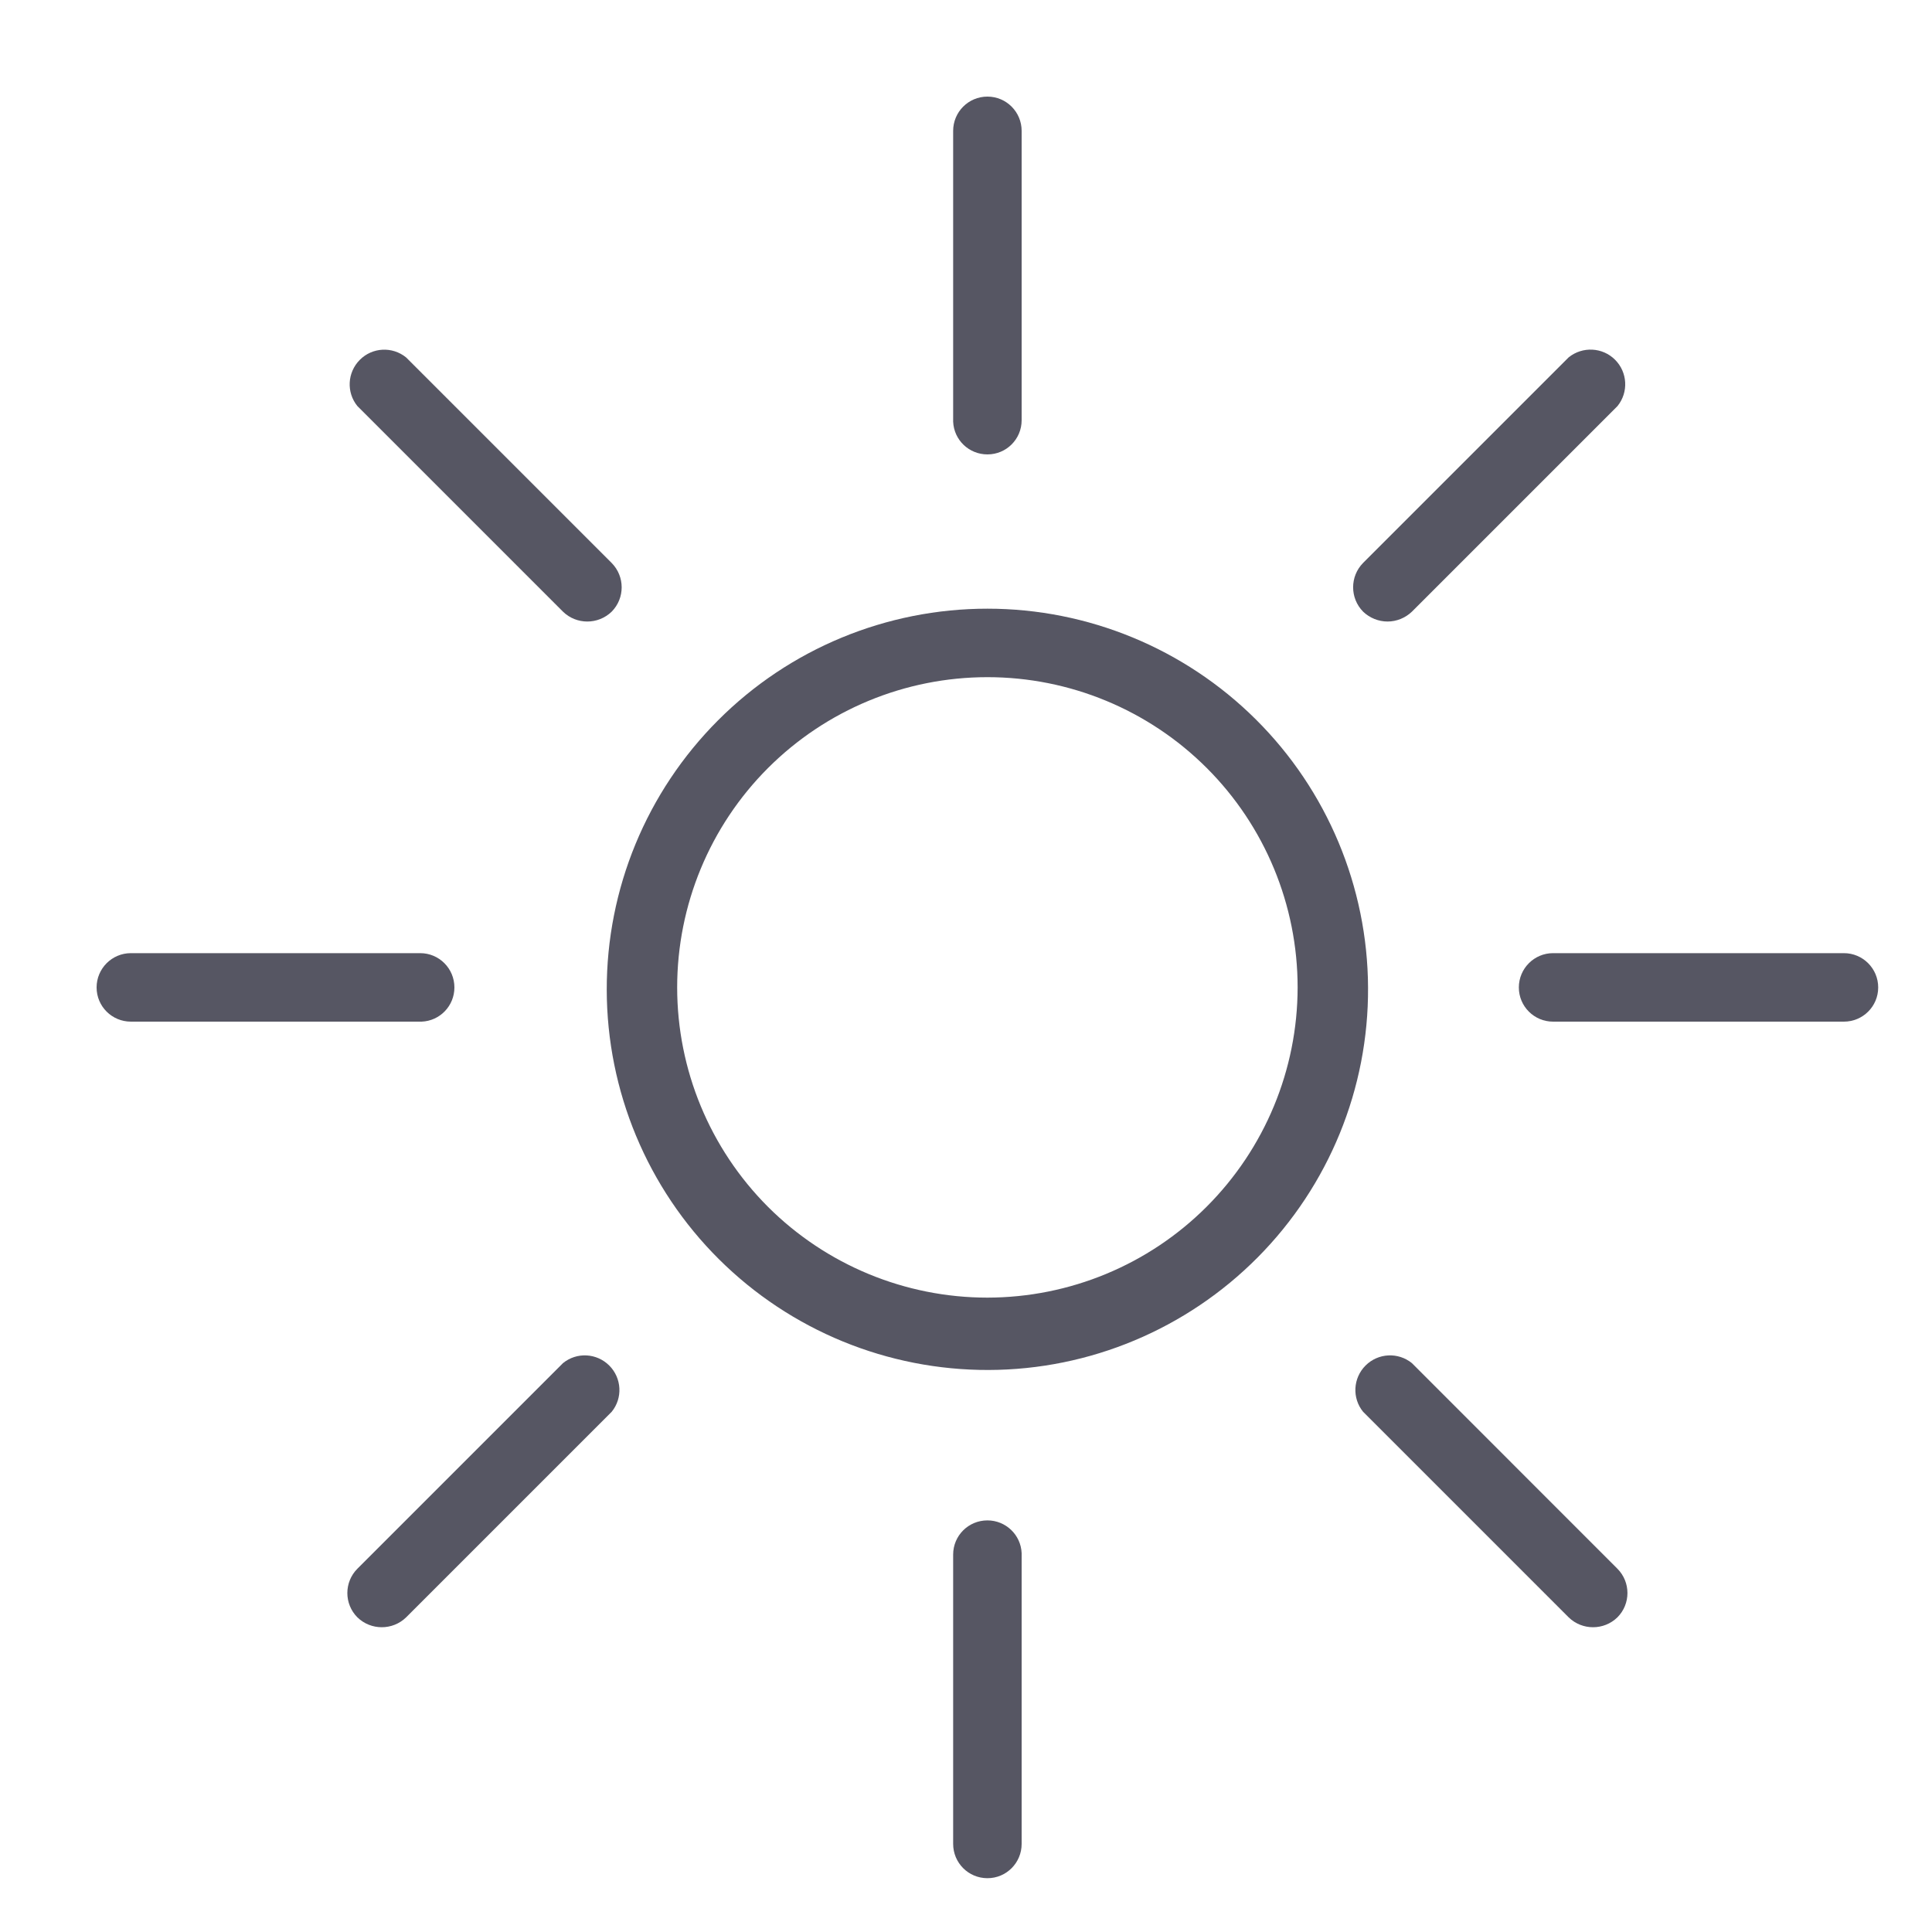
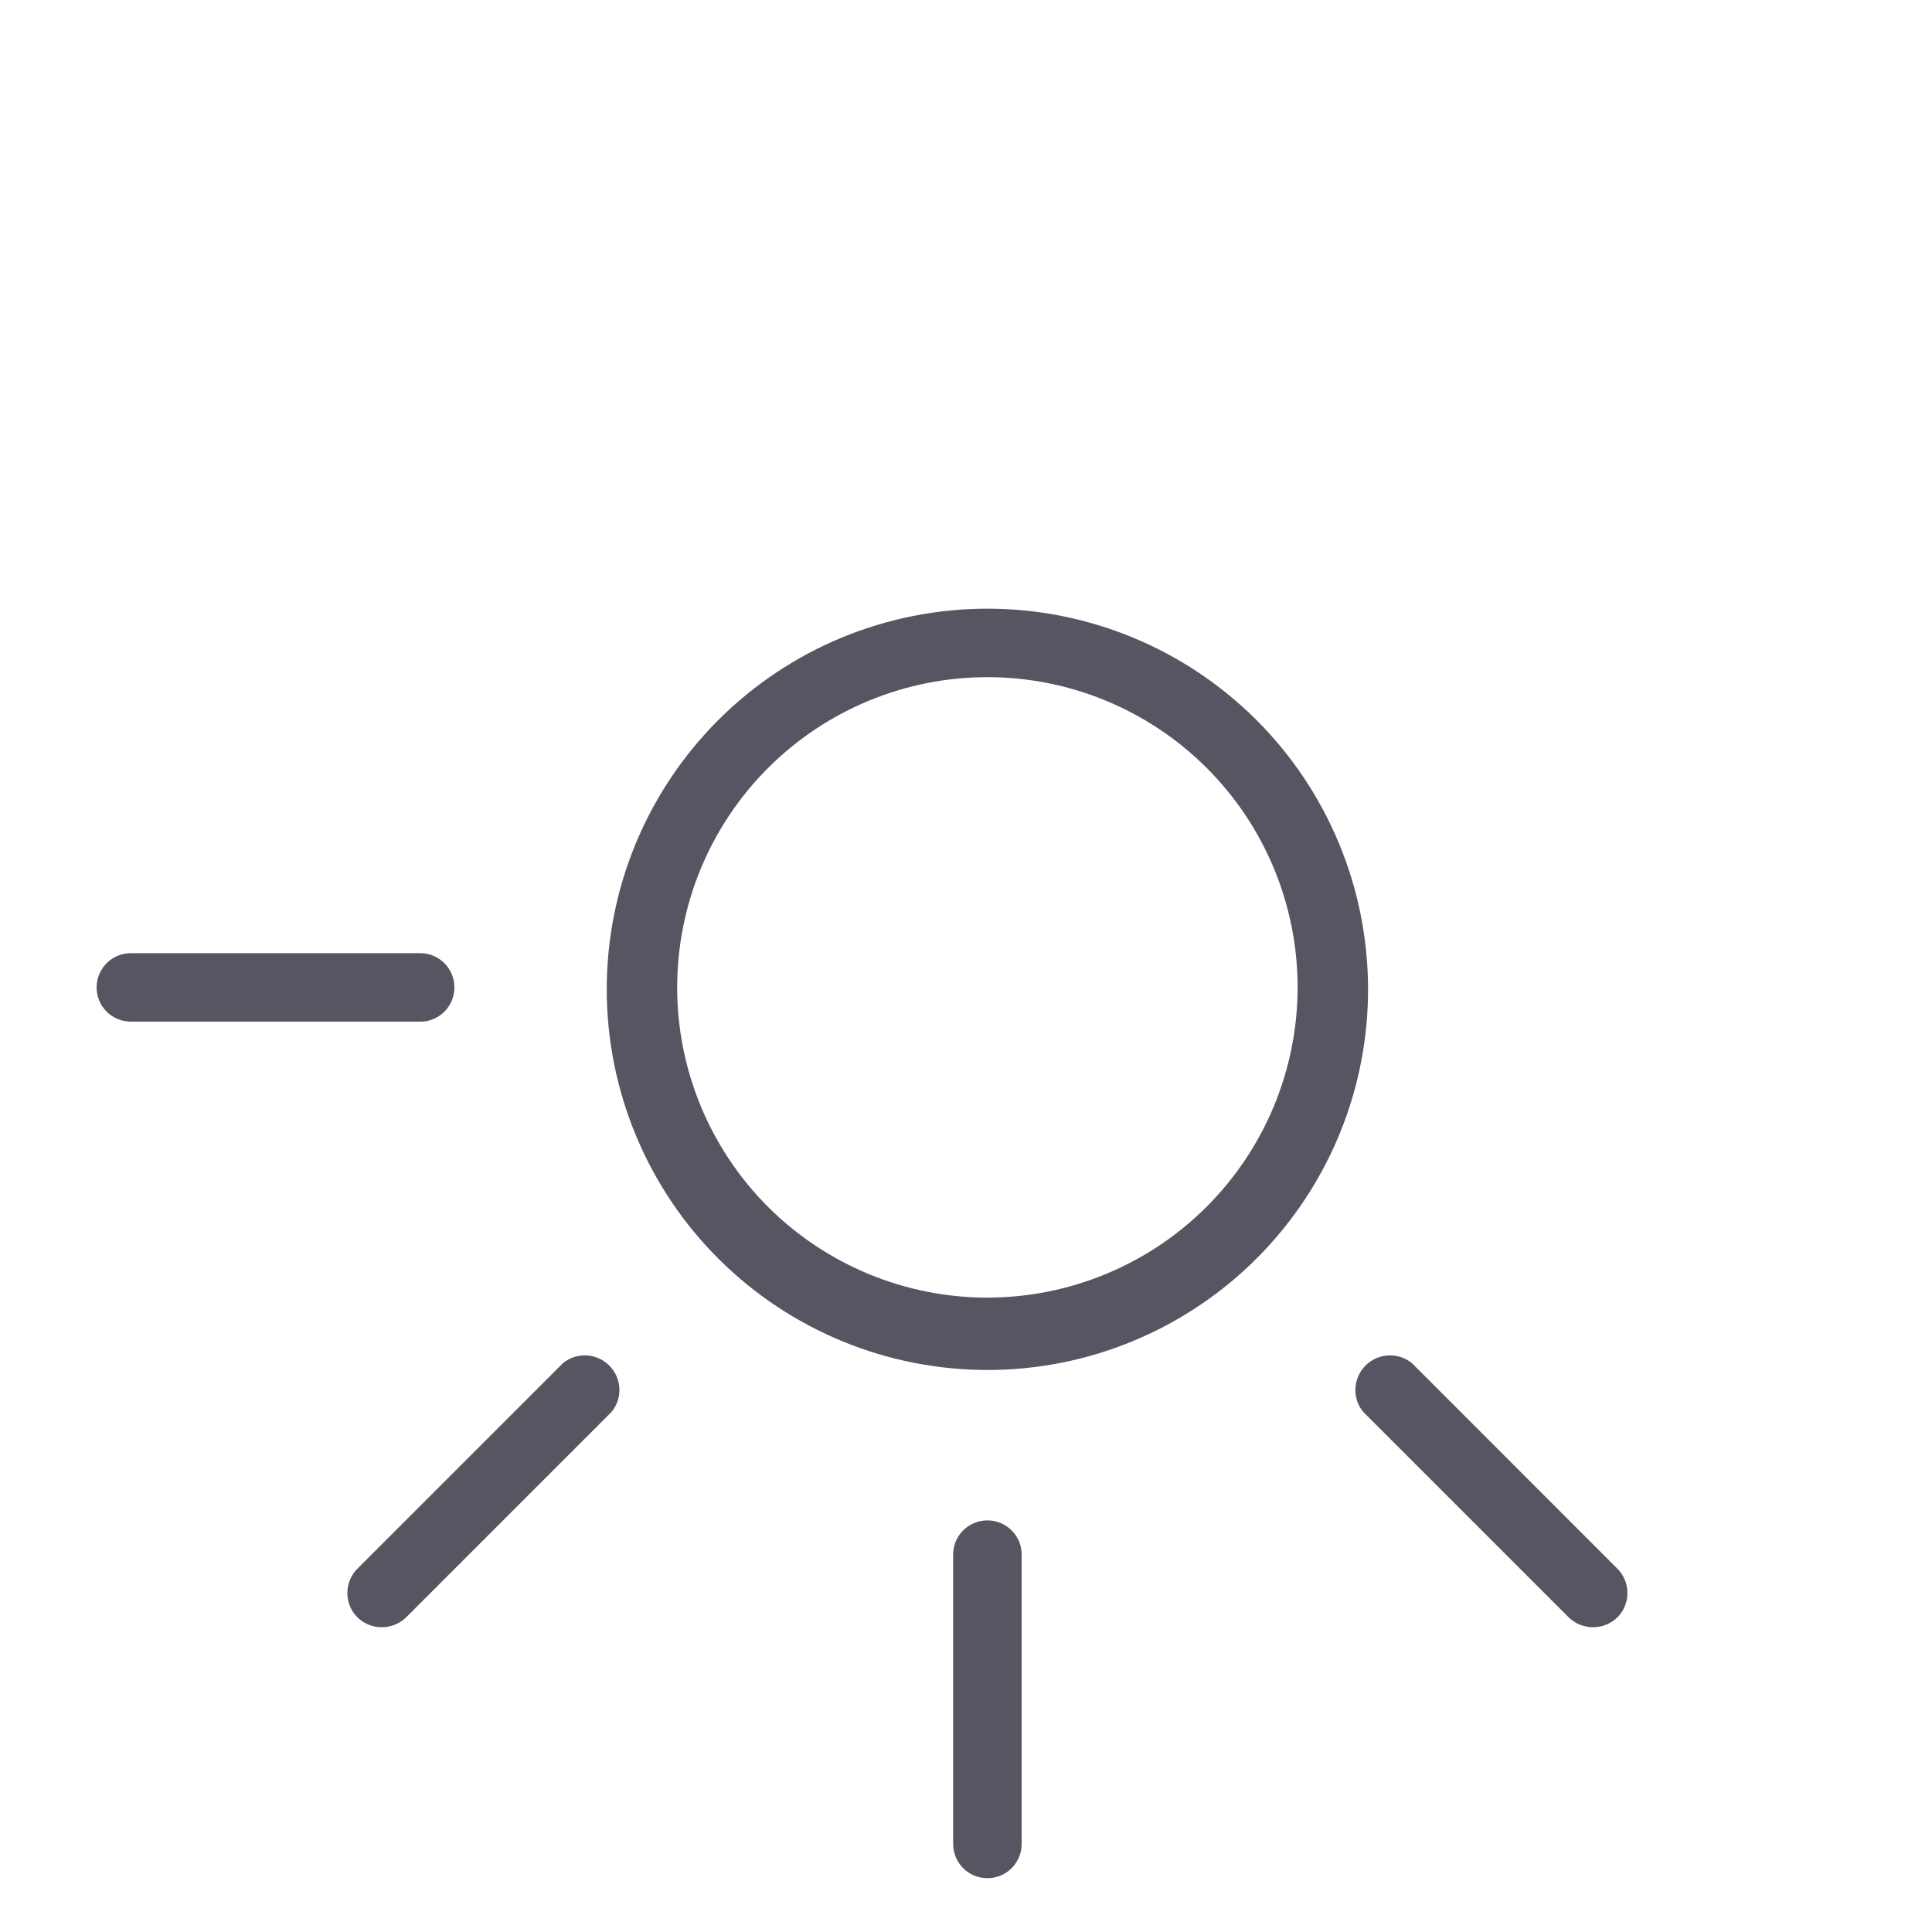
<svg xmlns="http://www.w3.org/2000/svg" width="20" height="20" viewBox="0 0 20 20" fill="none">
-   <path d="M10.222 4.704C10.418 4.704 10.576 4.546 10.576 4.35V1.355C10.576 1.159 10.418 1 10.222 1C10.025 1 9.867 1.159 9.867 1.355V4.365C9.875 4.555 10.031 4.704 10.222 4.704V4.704Z" fill="#565663" />
  <path d="M10.222 15.739C10.025 15.739 9.867 15.897 9.867 16.093V19.088C9.867 19.284 10.025 19.443 10.222 19.443C10.418 19.443 10.576 19.284 10.576 19.088V16.078C10.568 15.888 10.411 15.739 10.222 15.739V15.739Z" fill="#565663" />
  <path d="M10.222 6.301C9.175 6.301 8.172 6.716 7.433 7.457C6.693 8.198 6.279 9.201 6.281 10.248C6.283 11.294 6.7 12.297 7.442 13.035C8.184 13.773 9.188 14.185 10.235 14.182C11.281 14.179 12.283 13.759 13.02 13.016C13.757 12.273 14.168 11.268 14.162 10.222C14.157 9.18 13.739 8.182 13.001 7.448C12.262 6.713 11.263 6.301 10.222 6.301V6.301ZM10.222 13.433C9.37 13.433 8.553 13.095 7.95 12.493C7.348 11.89 7.01 11.073 7.01 10.222C7.01 9.37 7.348 8.553 7.95 7.951C8.553 7.348 9.37 7.01 10.222 7.01C11.073 7.01 11.89 7.348 12.493 7.951C13.095 8.553 13.433 9.37 13.433 10.222C13.432 11.073 13.094 11.889 12.491 12.492C11.889 13.094 11.073 13.432 10.221 13.433L10.222 13.433Z" fill="#565663" />
  <path d="M4.704 10.222C4.704 10.026 4.546 9.867 4.35 9.867H1.355C1.159 9.867 1 10.026 1 10.222C1 10.418 1.159 10.576 1.355 10.576H4.365C4.555 10.568 4.704 10.412 4.704 10.222H4.704Z" fill="#565663" />
-   <path d="M19.088 9.867H16.077C15.882 9.867 15.723 10.026 15.723 10.222C15.723 10.418 15.882 10.576 16.077 10.576H19.088C19.284 10.576 19.443 10.418 19.443 10.222C19.443 10.026 19.284 9.867 19.088 9.867Z" fill="#565663" />
  <path d="M5.828 14.111L3.7 16.239C3.561 16.378 3.561 16.604 3.7 16.743C3.84 16.879 4.064 16.879 4.204 16.743L6.332 14.615C6.448 14.473 6.437 14.266 6.307 14.136C6.177 14.006 5.97 13.995 5.828 14.111L5.828 14.111Z" fill="#565663" />
-   <path d="M14.364 6.434C14.457 6.434 14.548 6.397 14.616 6.332L16.744 4.204C16.86 4.061 16.849 3.854 16.719 3.724C16.589 3.594 16.382 3.584 16.239 3.699L14.111 5.827C13.973 5.967 13.973 6.192 14.111 6.332C14.179 6.397 14.27 6.434 14.364 6.434L14.364 6.434Z" fill="#565663" />
  <path d="M14.616 14.111C14.473 13.995 14.266 14.006 14.136 14.136C14.006 14.266 13.995 14.473 14.111 14.615L16.239 16.743C16.379 16.879 16.603 16.879 16.743 16.743C16.882 16.604 16.882 16.378 16.743 16.239L14.616 14.111Z" fill="#565663" />
-   <path d="M5.828 6.332C5.968 6.468 6.191 6.468 6.332 6.332C6.47 6.192 6.47 5.968 6.332 5.828L4.204 3.7C4.061 3.584 3.854 3.595 3.725 3.725C3.595 3.855 3.584 4.062 3.7 4.204L5.828 6.332Z" fill="#565663" />
</svg>